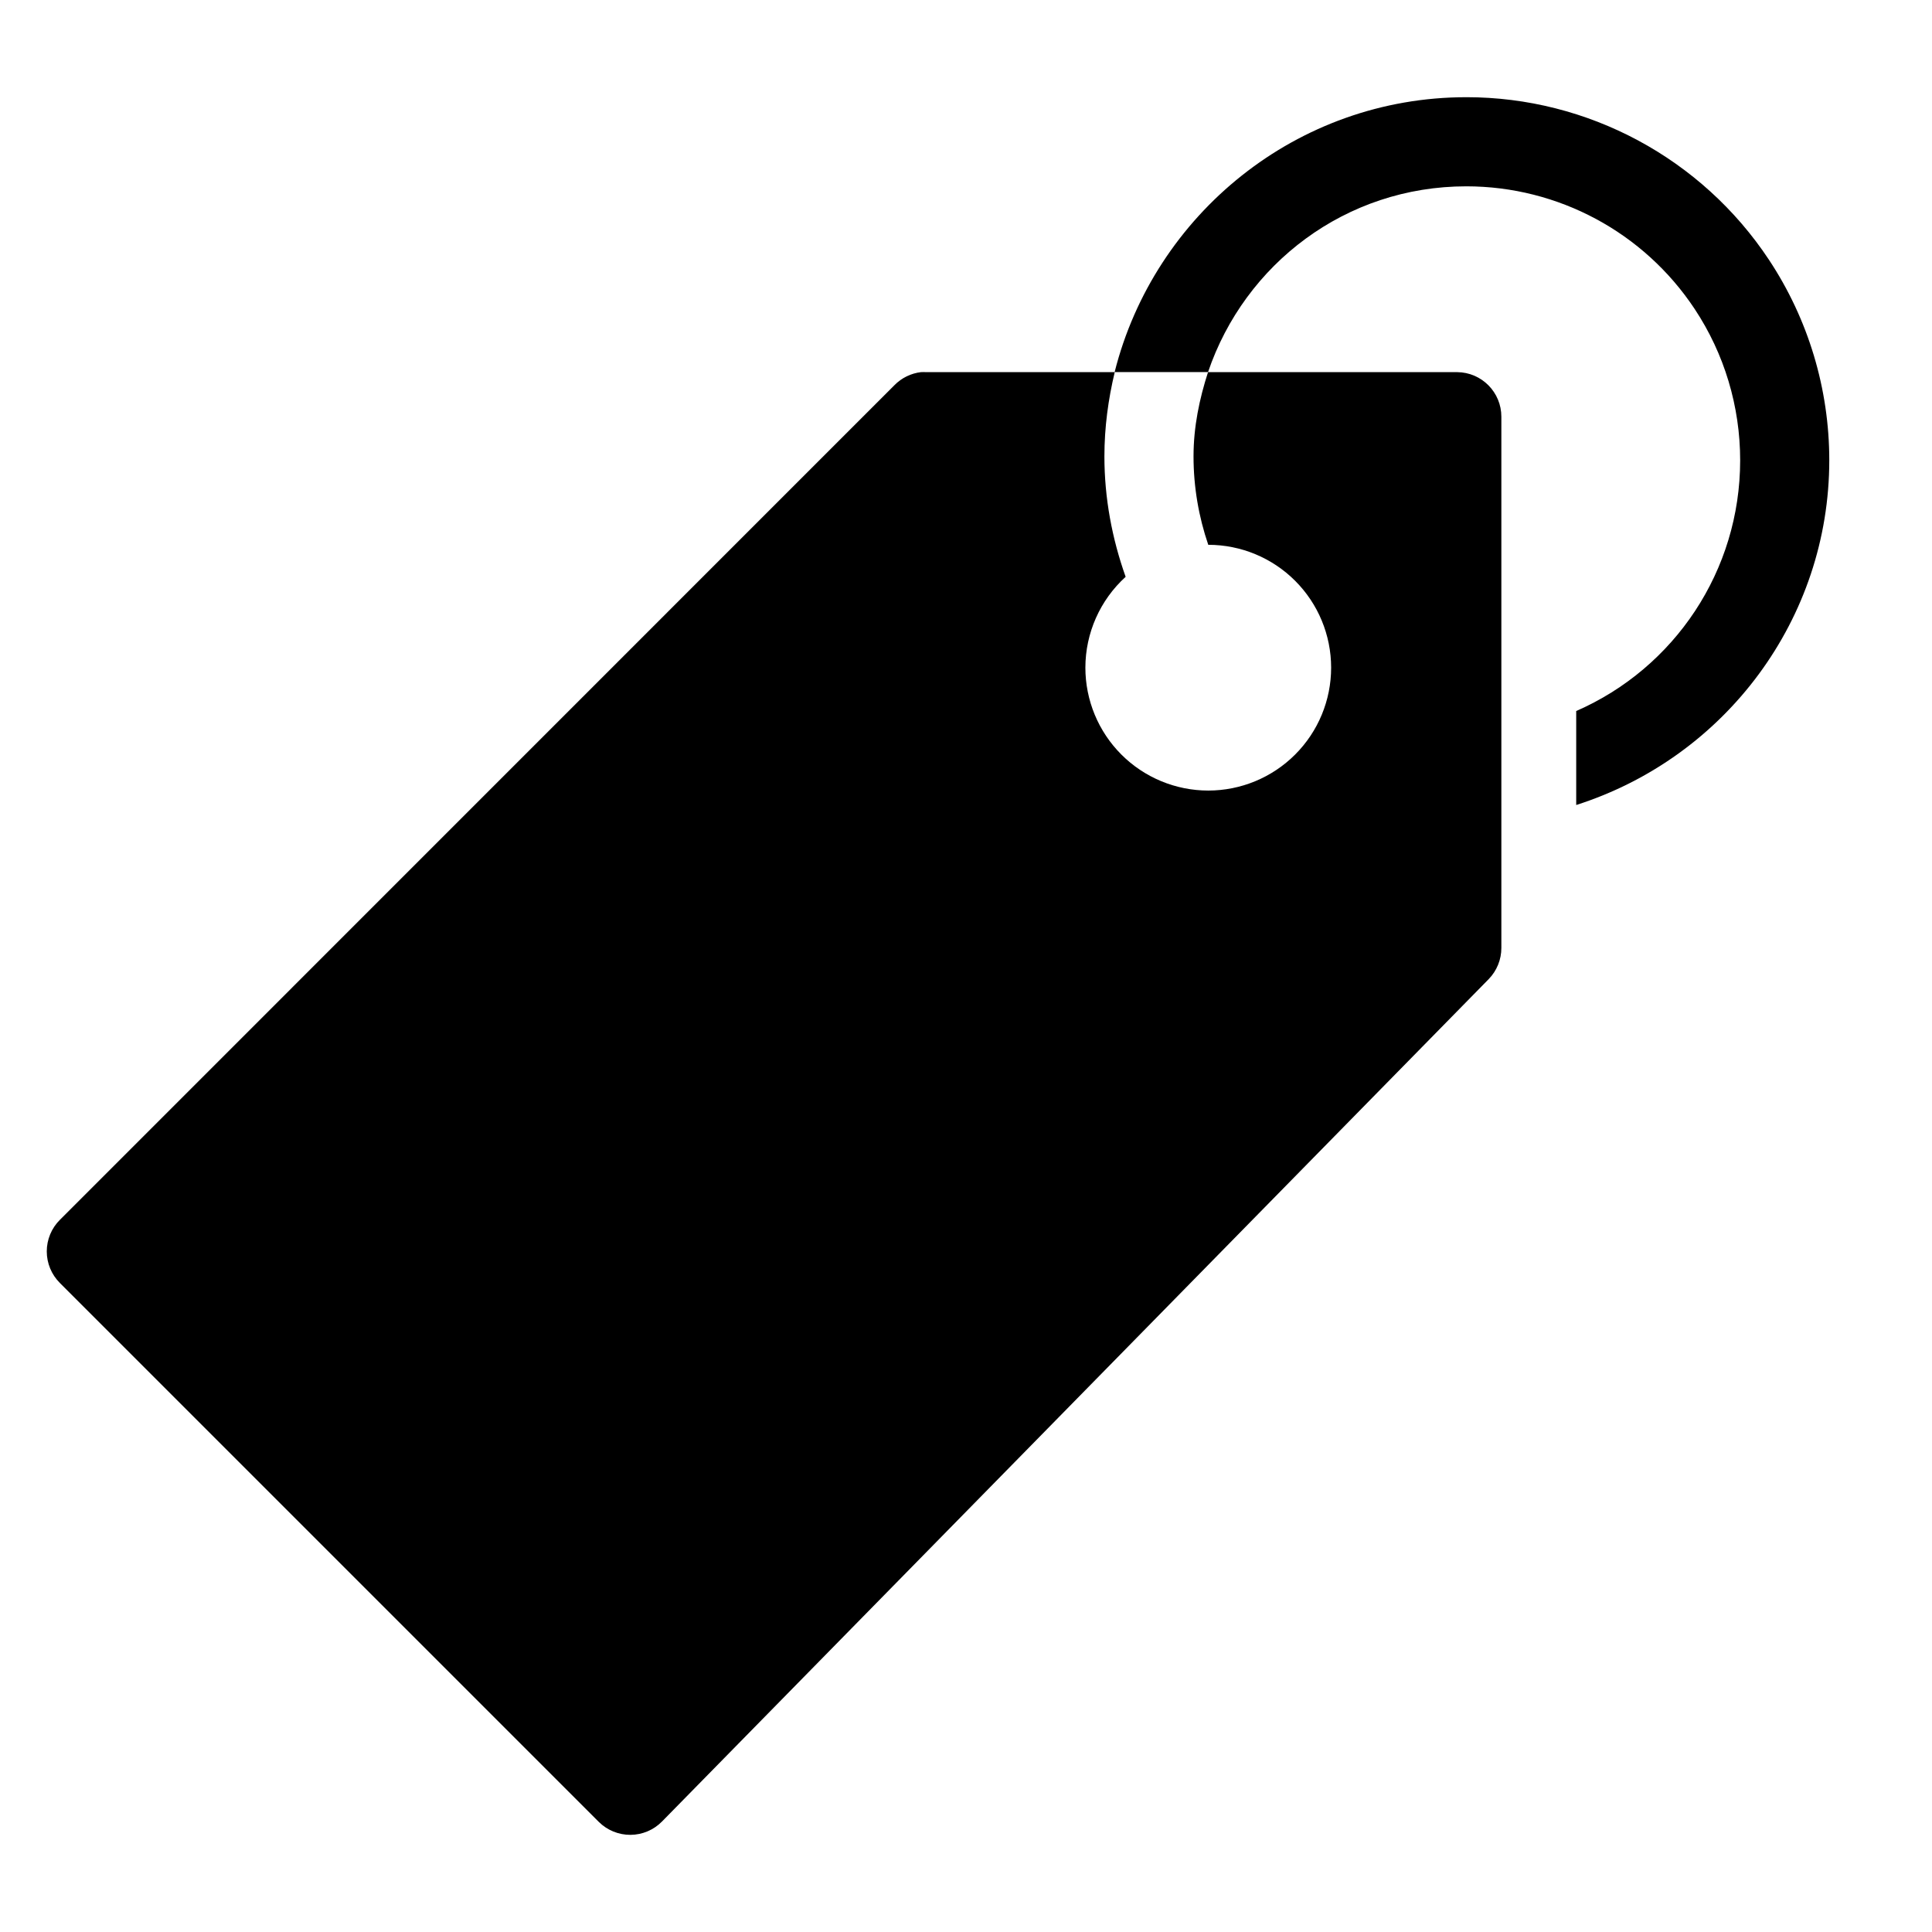
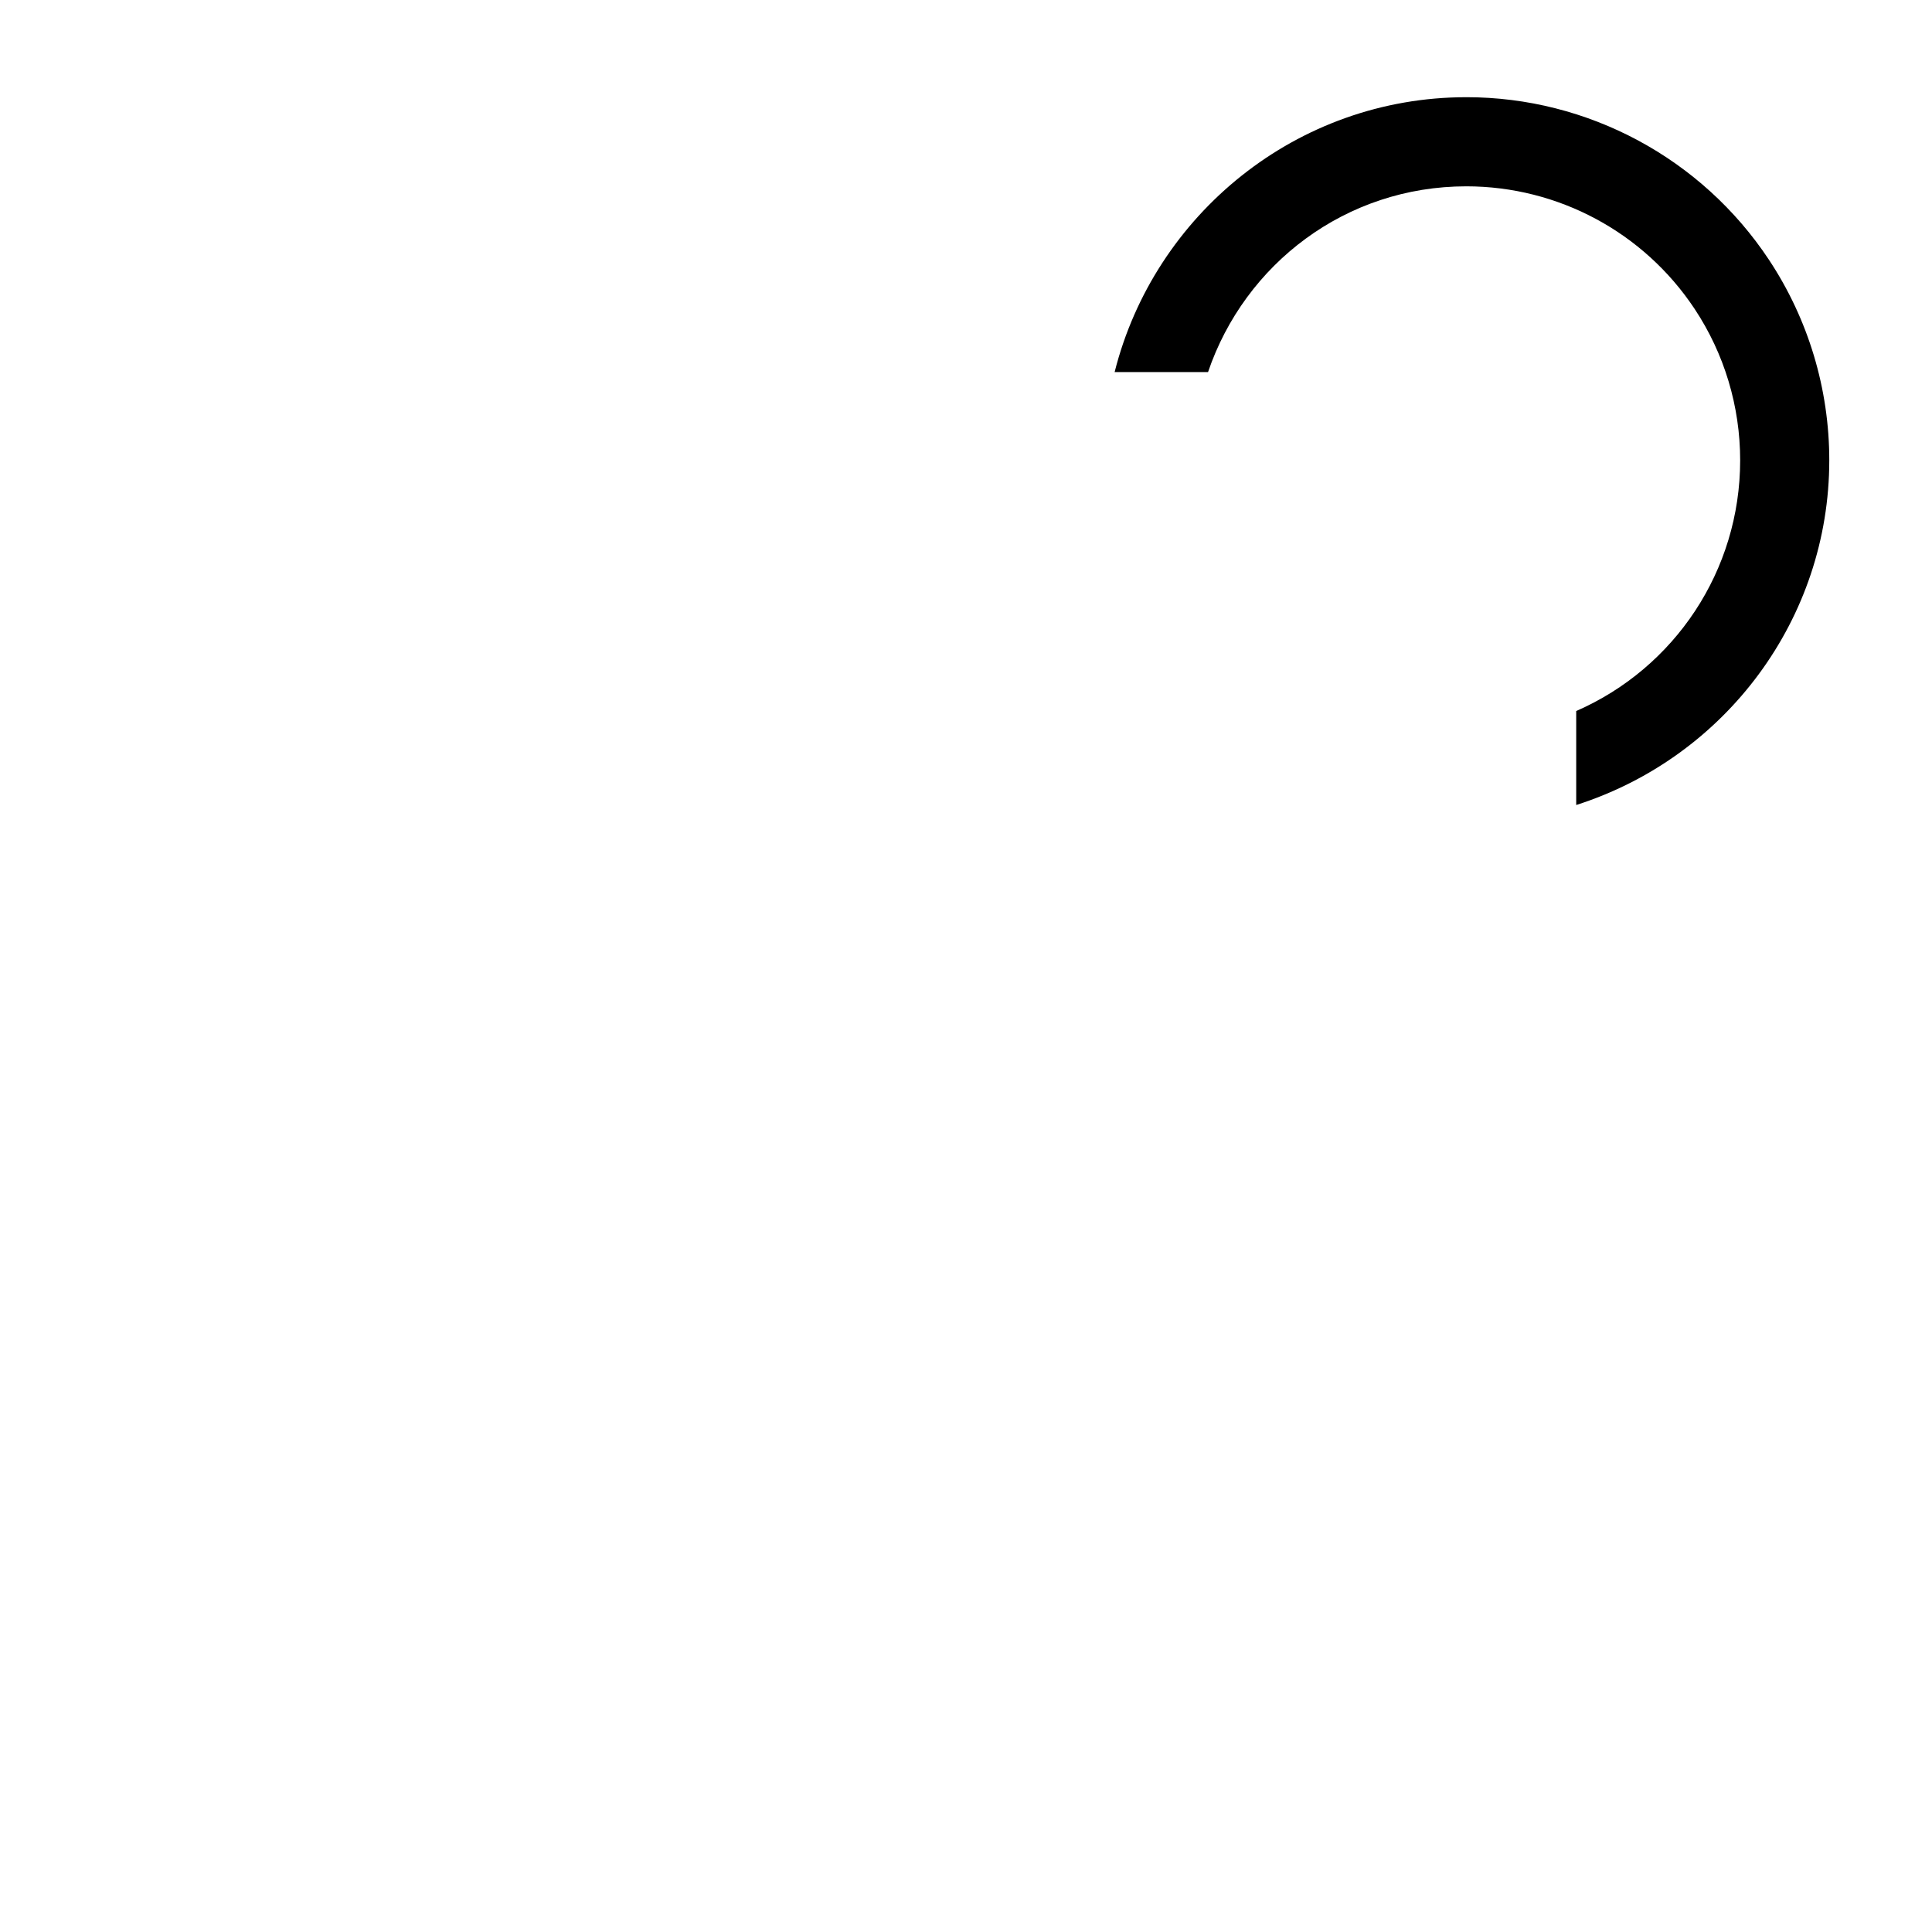
<svg xmlns="http://www.w3.org/2000/svg" fill="#000000" width="800px" height="800px" version="1.1" viewBox="144 144 512 512">
  <g>
-     <path d="m388.13 242.61c-2.695 0.309-5.203 1.535-7.102 3.477l-221.16 221.19v-0.004c-2.223 2.215-3.473 5.227-3.473 8.363 0 3.141 1.25 6.148 3.473 8.363l142.84 142.84c2.231 2.207 5.25 3.434 8.387 3.414 3.141-0.023 6.141-1.293 8.34-3.531l219.09-223.25c2.156-2.215 3.359-5.184 3.352-8.273v-140.74c0.016-6.5-5.219-11.789-11.715-11.84h-66.02c-2.281 7.07-3.844 14.473-3.844 22.324 0 8.094 1.363 15.984 3.906 23.43v0.004c8.633 0 16.918 3.43 23.023 9.539 6.106 6.106 9.539 14.387 9.539 23.023 0 8.637-3.434 16.918-9.539 23.023-6.106 6.109-14.391 9.539-23.023 9.543-8.637-0.004-16.918-3.434-23.027-9.543-6.106-6.106-9.535-14.387-9.539-23.023 0.008-9.168 3.883-17.91 10.672-24.078-3.606-10.121-5.629-20.867-5.629-31.918 0-7.695 1.016-15.145 2.738-22.324h-50c-0.43-0.023-0.863-0.023-1.293 0z" />
    <path d="m532.59 169.76c-44.922 0-82.699 31.105-93.203 72.848h24.754c9.723-28.625 36.449-49.23 68.449-49.23 24.359 0 47.062 12.199 60.516 32.504 7.879 11.891 12.055 25.836 12.055 40.098 0 29.238-17.359 55.055-43.449 66.449v24.906c39.602-12.645 67.066-49.359 67.066-91.359 0-18.902-5.551-37.379-15.988-53.137-17.812-26.883-47.945-43.082-80.195-43.082z" />
  </g>
</svg>